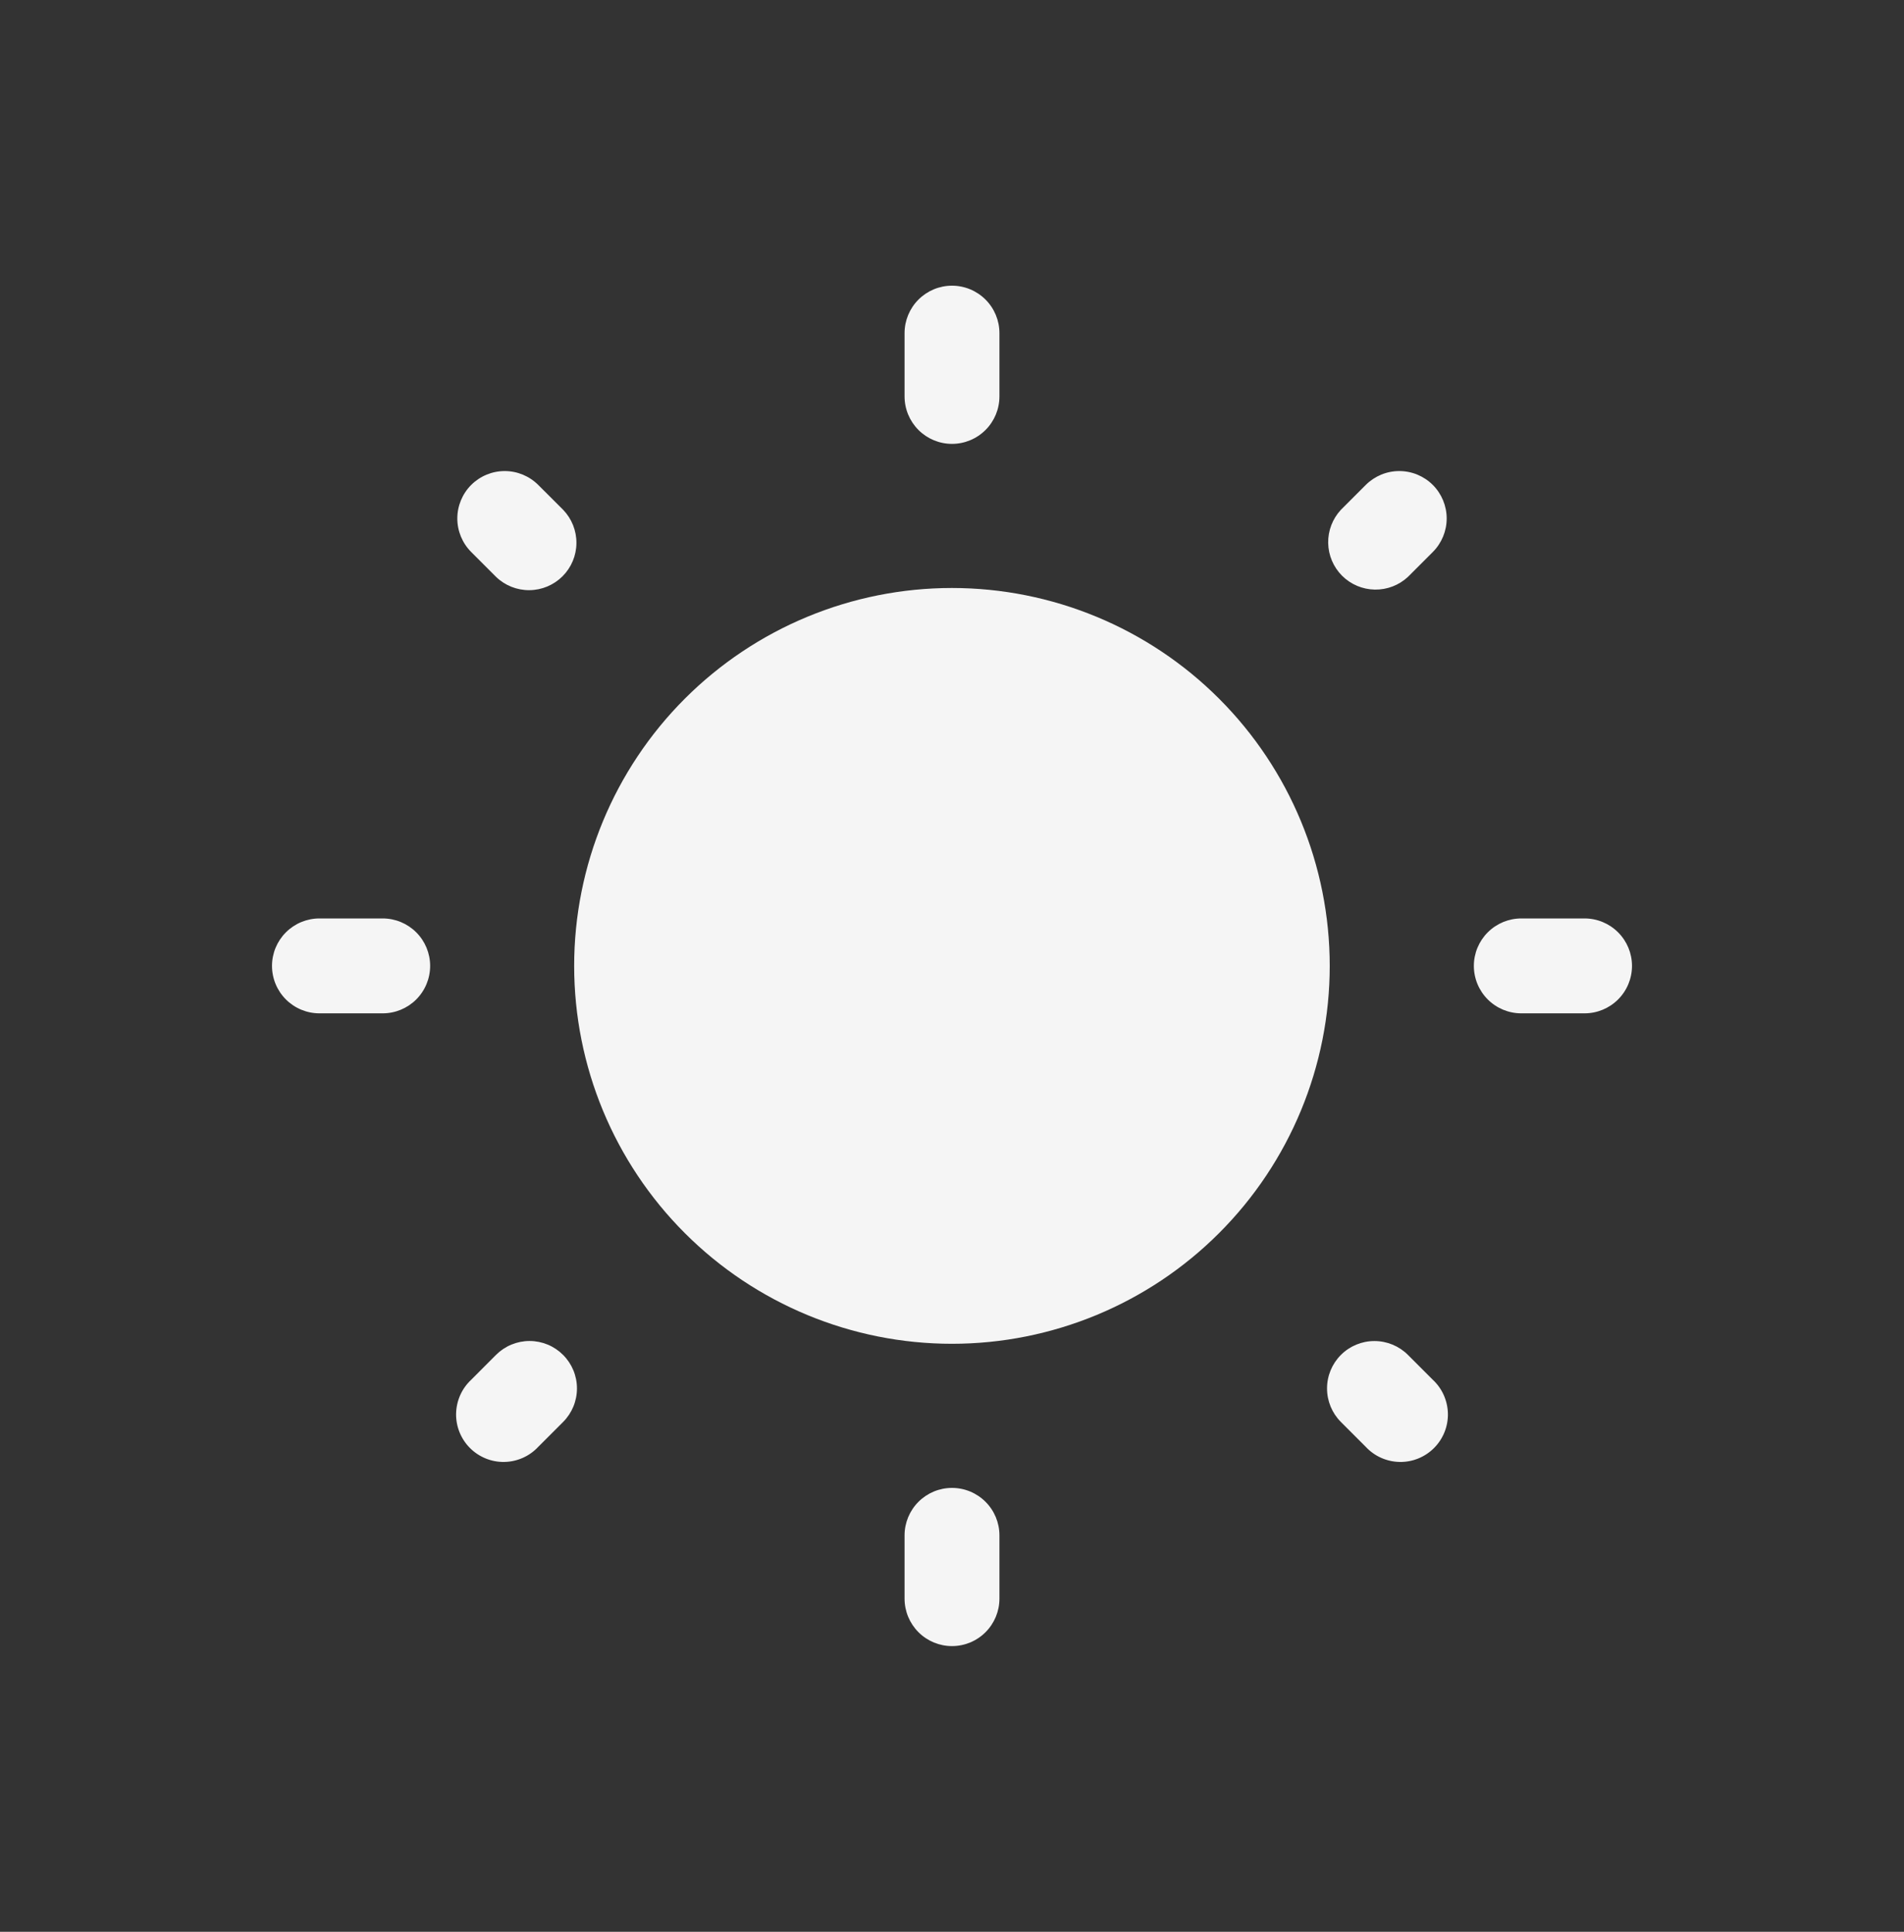
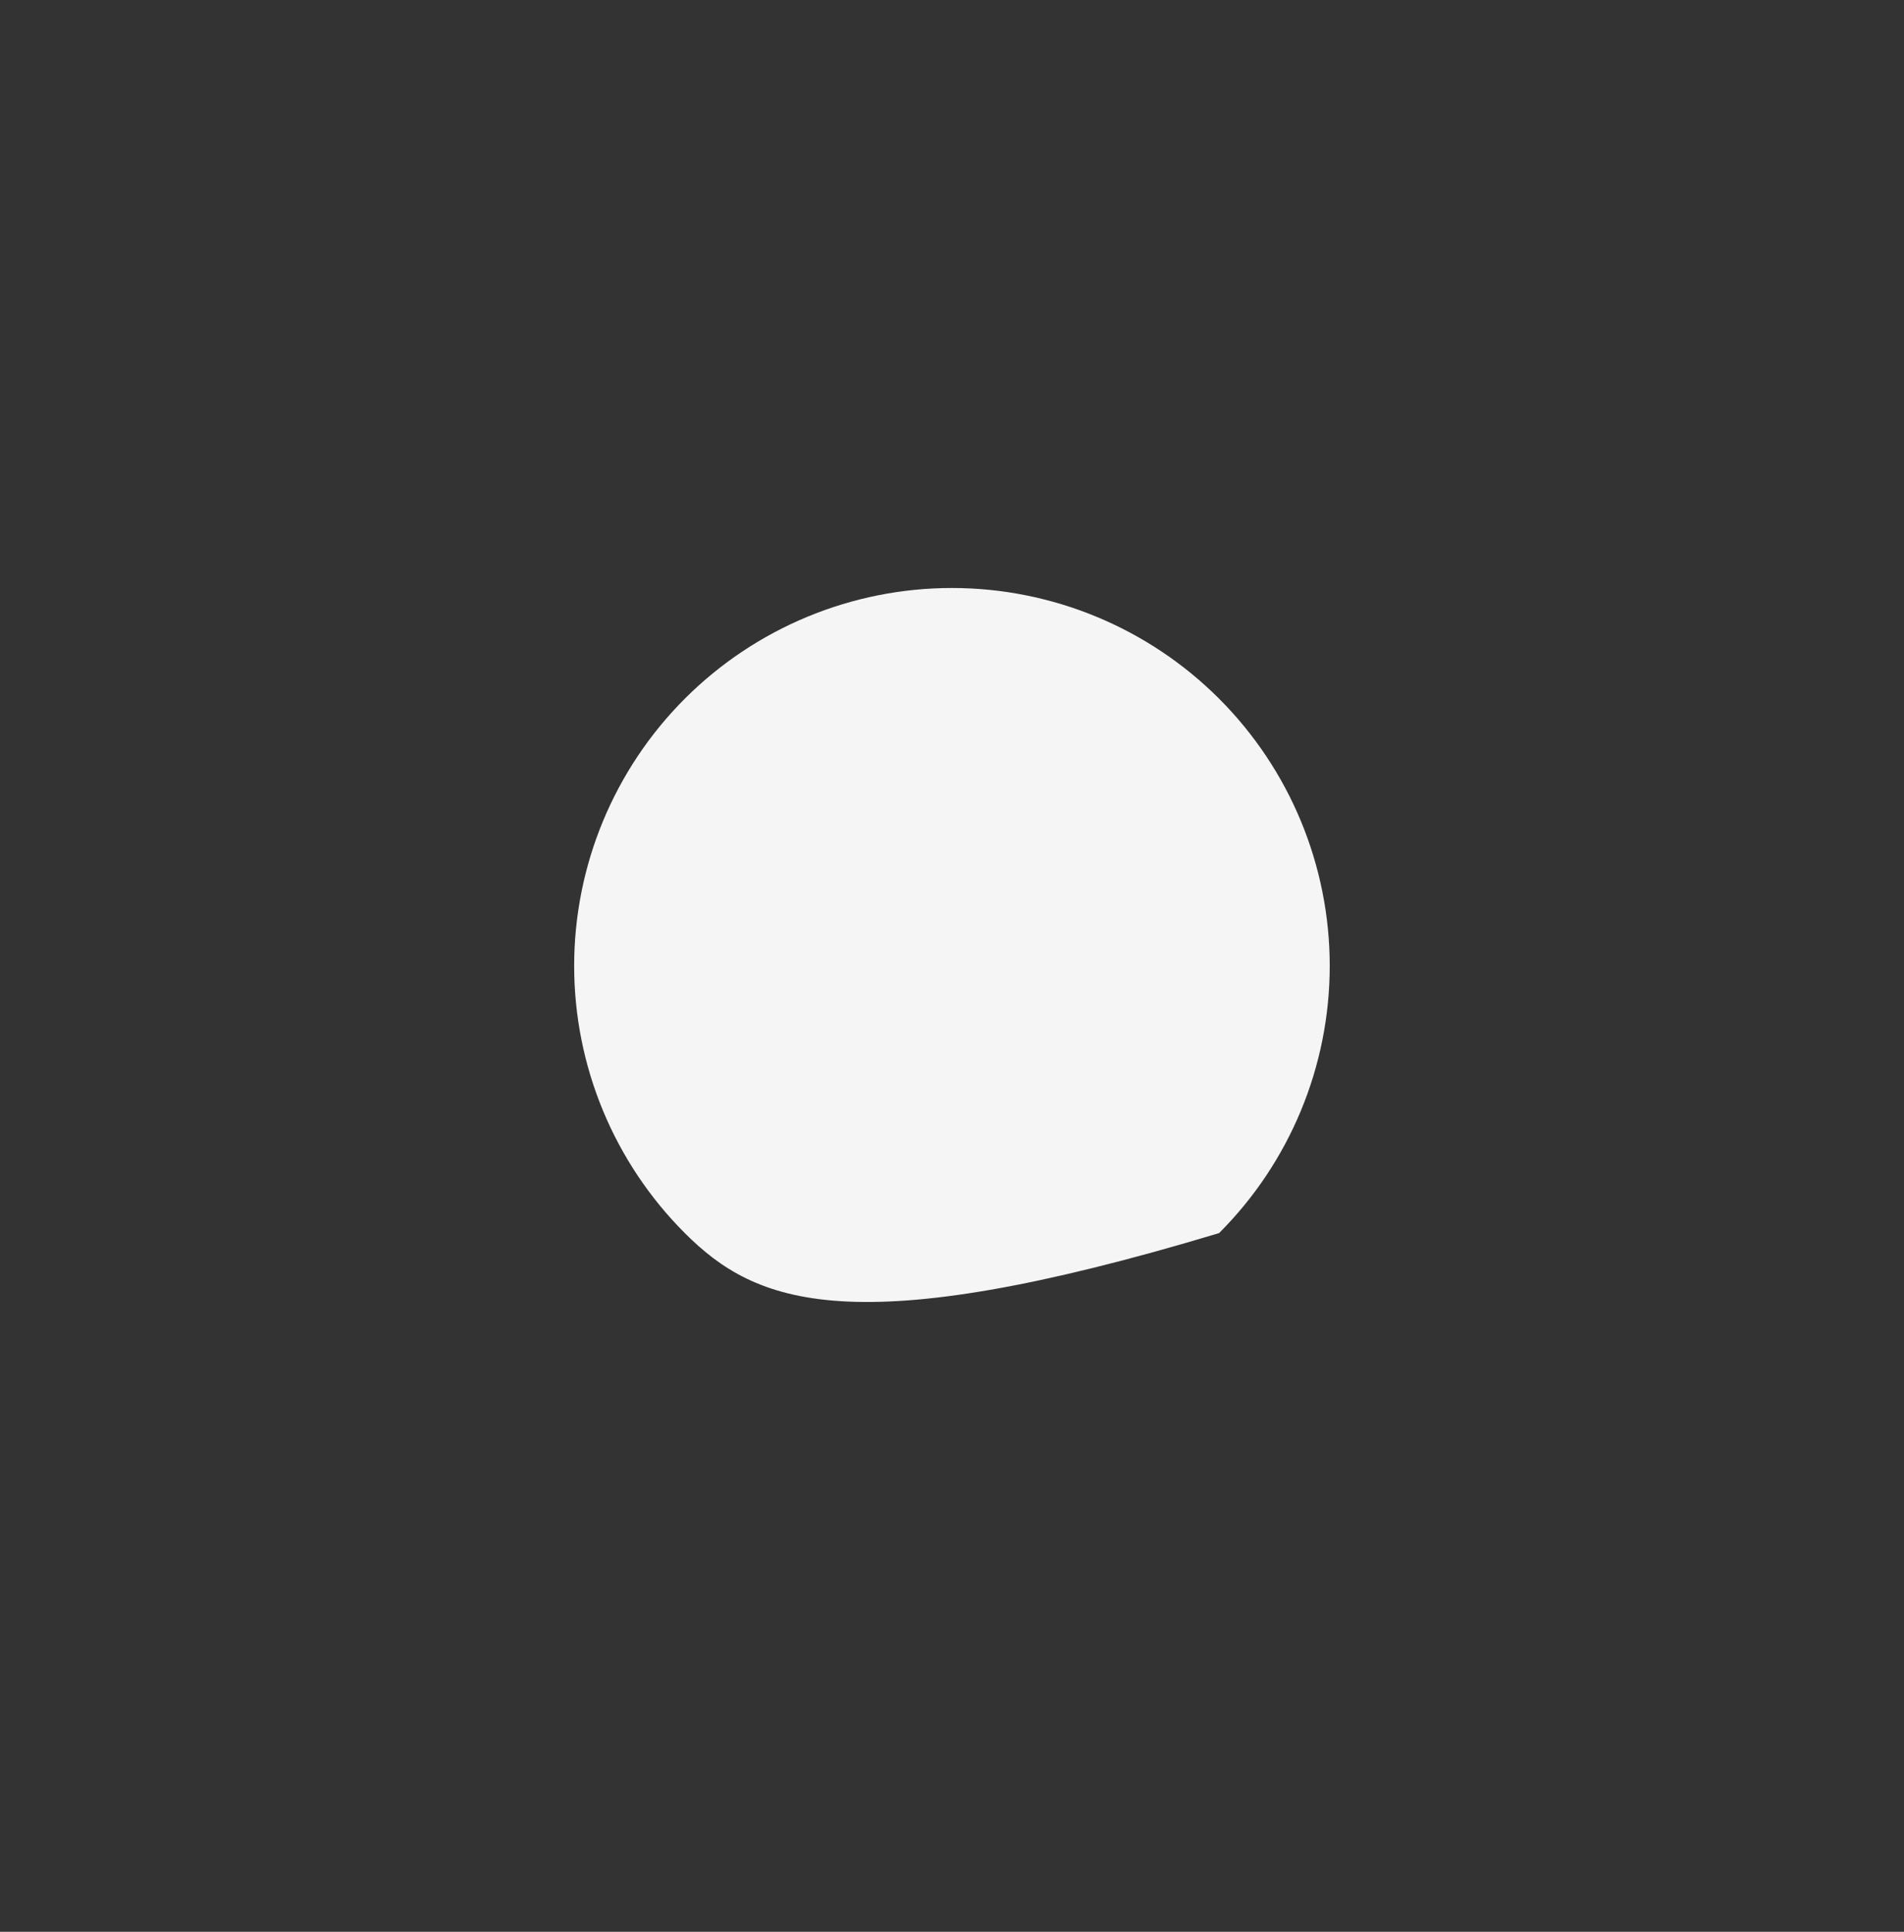
<svg xmlns="http://www.w3.org/2000/svg" width="70" height="71" viewBox="0 0 70 71" fill="none">
  <rect x="0" y="0" width="70" height="71" fill="#333333" stroke="none" />
-   <path d="M48.887 35.5C48.887 39.184 47.424 42.717 44.819 45.321C42.215 47.926 38.682 49.389 34.998 49.389C31.315 49.389 27.782 47.926 25.177 45.321C22.573 42.717 21.109 39.184 21.109 35.5C21.109 31.817 22.573 28.284 25.177 25.679C27.782 23.075 31.315 21.611 34.998 21.611C38.682 21.611 42.215 23.075 44.819 25.679C47.424 28.284 48.887 31.817 48.887 35.5Z" fill="#F5F5F5" />
-   <path fill-rule="evenodd" clip-rule="evenodd" d="M35 10.5C35.463 10.5 35.906 10.684 36.233 11.011C36.56 11.338 36.744 11.782 36.744 12.244V14.57C36.744 15.032 36.56 15.476 36.233 15.803C35.906 16.13 35.463 16.314 35 16.314C34.537 16.314 34.094 16.13 33.767 15.803C33.44 15.476 33.256 15.032 33.256 14.57V12.244C33.256 11.782 33.44 11.338 33.767 11.011C34.094 10.684 34.537 10.5 35 10.5ZM17.323 17.823C17.65 17.497 18.094 17.313 18.556 17.313C19.018 17.313 19.461 17.497 19.788 17.823L20.702 18.735C21.02 19.064 21.196 19.504 21.192 19.962C21.189 20.419 21.006 20.856 20.682 21.18C20.359 21.503 19.922 21.687 19.464 21.691C19.007 21.695 18.566 21.52 18.237 21.202L17.323 20.288C16.997 19.961 16.813 19.518 16.813 19.056C16.813 18.594 16.997 18.15 17.323 17.823ZM52.677 17.823C53.003 18.15 53.187 18.594 53.187 19.056C53.187 19.518 53.003 19.961 52.677 20.288L51.763 21.202C51.432 21.51 50.995 21.678 50.543 21.67C50.091 21.662 49.66 21.479 49.34 21.16C49.021 20.84 48.838 20.409 48.83 19.957C48.822 19.505 48.99 19.068 49.298 18.737L50.212 17.823C50.539 17.497 50.982 17.313 51.444 17.313C51.906 17.313 52.35 17.497 52.677 17.823ZM10 35.5C10 35.037 10.184 34.594 10.511 34.267C10.838 33.94 11.282 33.756 11.744 33.756H14.07C14.532 33.756 14.976 33.94 15.303 34.267C15.63 34.594 15.814 35.037 15.814 35.5C15.814 35.963 15.63 36.406 15.303 36.733C14.976 37.06 14.532 37.244 14.07 37.244H11.744C11.282 37.244 10.838 37.06 10.511 36.733C10.184 36.406 10 35.963 10 35.5ZM54.186 35.5C54.186 35.037 54.37 34.594 54.697 34.267C55.024 33.94 55.468 33.756 55.93 33.756H58.256C58.718 33.756 59.162 33.94 59.489 34.267C59.816 34.594 60 35.037 60 35.5C60 35.963 59.816 36.406 59.489 36.733C59.162 37.06 58.718 37.244 58.256 37.244H55.93C55.468 37.244 55.024 37.06 54.697 36.733C54.37 36.406 54.186 35.963 54.186 35.5ZM49.298 49.798C49.625 49.471 50.068 49.288 50.53 49.288C50.992 49.288 51.436 49.471 51.763 49.798L52.677 50.712C52.848 50.871 52.986 51.064 53.081 51.278C53.176 51.492 53.227 51.723 53.232 51.957C53.236 52.191 53.193 52.424 53.105 52.641C53.017 52.858 52.887 53.055 52.721 53.221C52.555 53.387 52.358 53.517 52.141 53.605C51.924 53.693 51.691 53.736 51.457 53.732C51.223 53.727 50.992 53.676 50.778 53.581C50.564 53.486 50.371 53.348 50.212 53.177L49.298 52.263C48.971 51.936 48.788 51.492 48.788 51.03C48.788 50.568 48.971 50.125 49.298 49.798ZM20.702 49.798C21.029 50.125 21.212 50.568 21.212 51.03C21.212 51.492 21.029 51.936 20.702 52.263L19.788 53.177C19.629 53.348 19.436 53.486 19.222 53.581C19.008 53.676 18.777 53.727 18.543 53.732C18.309 53.736 18.076 53.693 17.859 53.605C17.642 53.517 17.445 53.387 17.279 53.221C17.113 53.055 16.983 52.858 16.895 52.641C16.807 52.424 16.764 52.191 16.768 51.957C16.773 51.723 16.824 51.492 16.919 51.278C17.014 51.064 17.152 50.871 17.323 50.712L18.235 49.798C18.397 49.636 18.589 49.507 18.801 49.419C19.013 49.332 19.239 49.286 19.469 49.286C19.698 49.286 19.925 49.332 20.136 49.419C20.348 49.507 20.54 49.636 20.702 49.798ZM35 54.686C35.463 54.686 35.906 54.87 36.233 55.197C36.56 55.524 36.744 55.968 36.744 56.43V58.756C36.744 59.218 36.56 59.662 36.233 59.989C35.906 60.316 35.463 60.5 35 60.5C34.537 60.5 34.094 60.316 33.767 59.989C33.44 59.662 33.256 59.218 33.256 58.756V56.43C33.256 55.968 33.44 55.524 33.767 55.197C34.094 54.87 34.537 54.686 35 54.686Z" fill="#F5F5F5" />
+   <path d="M48.887 35.5C48.887 39.184 47.424 42.717 44.819 45.321C31.315 49.389 27.782 47.926 25.177 45.321C22.573 42.717 21.109 39.184 21.109 35.5C21.109 31.817 22.573 28.284 25.177 25.679C27.782 23.075 31.315 21.611 34.998 21.611C38.682 21.611 42.215 23.075 44.819 25.679C47.424 28.284 48.887 31.817 48.887 35.5Z" fill="#F5F5F5" />
</svg>